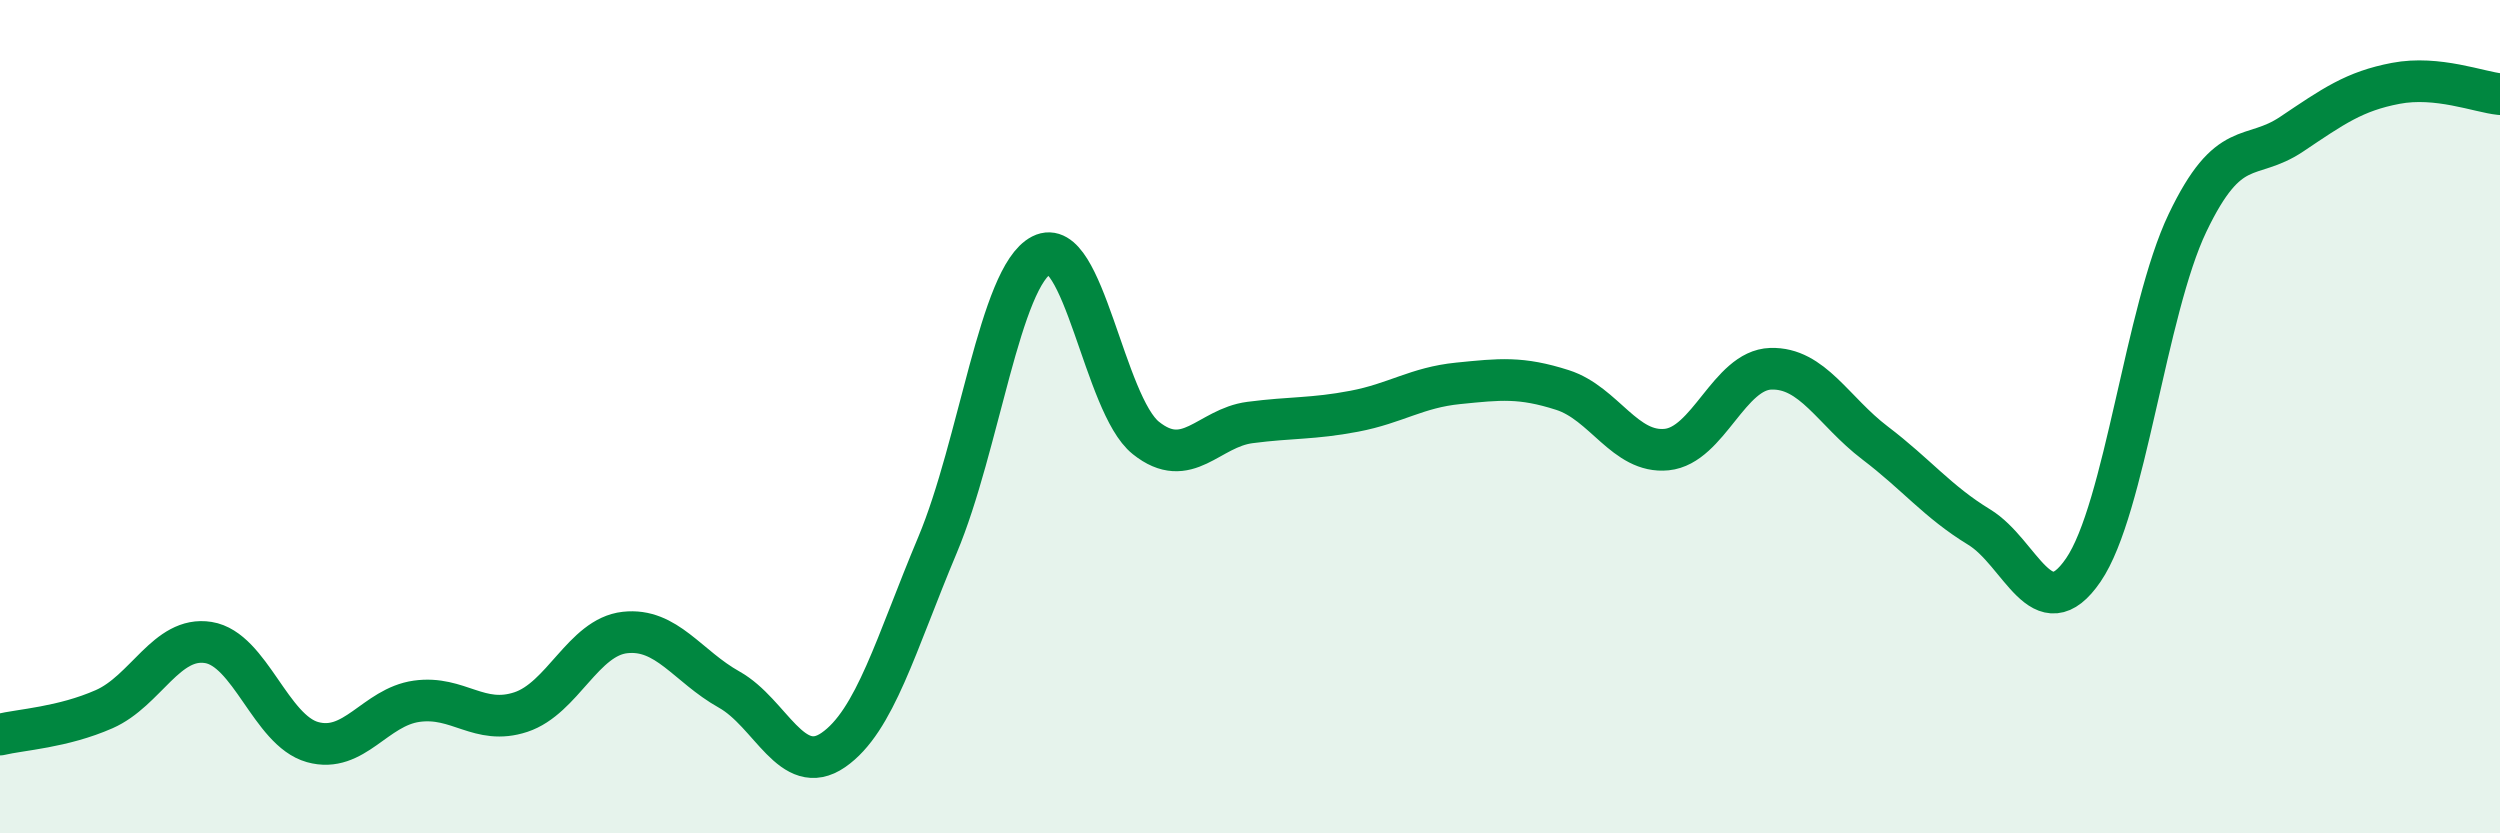
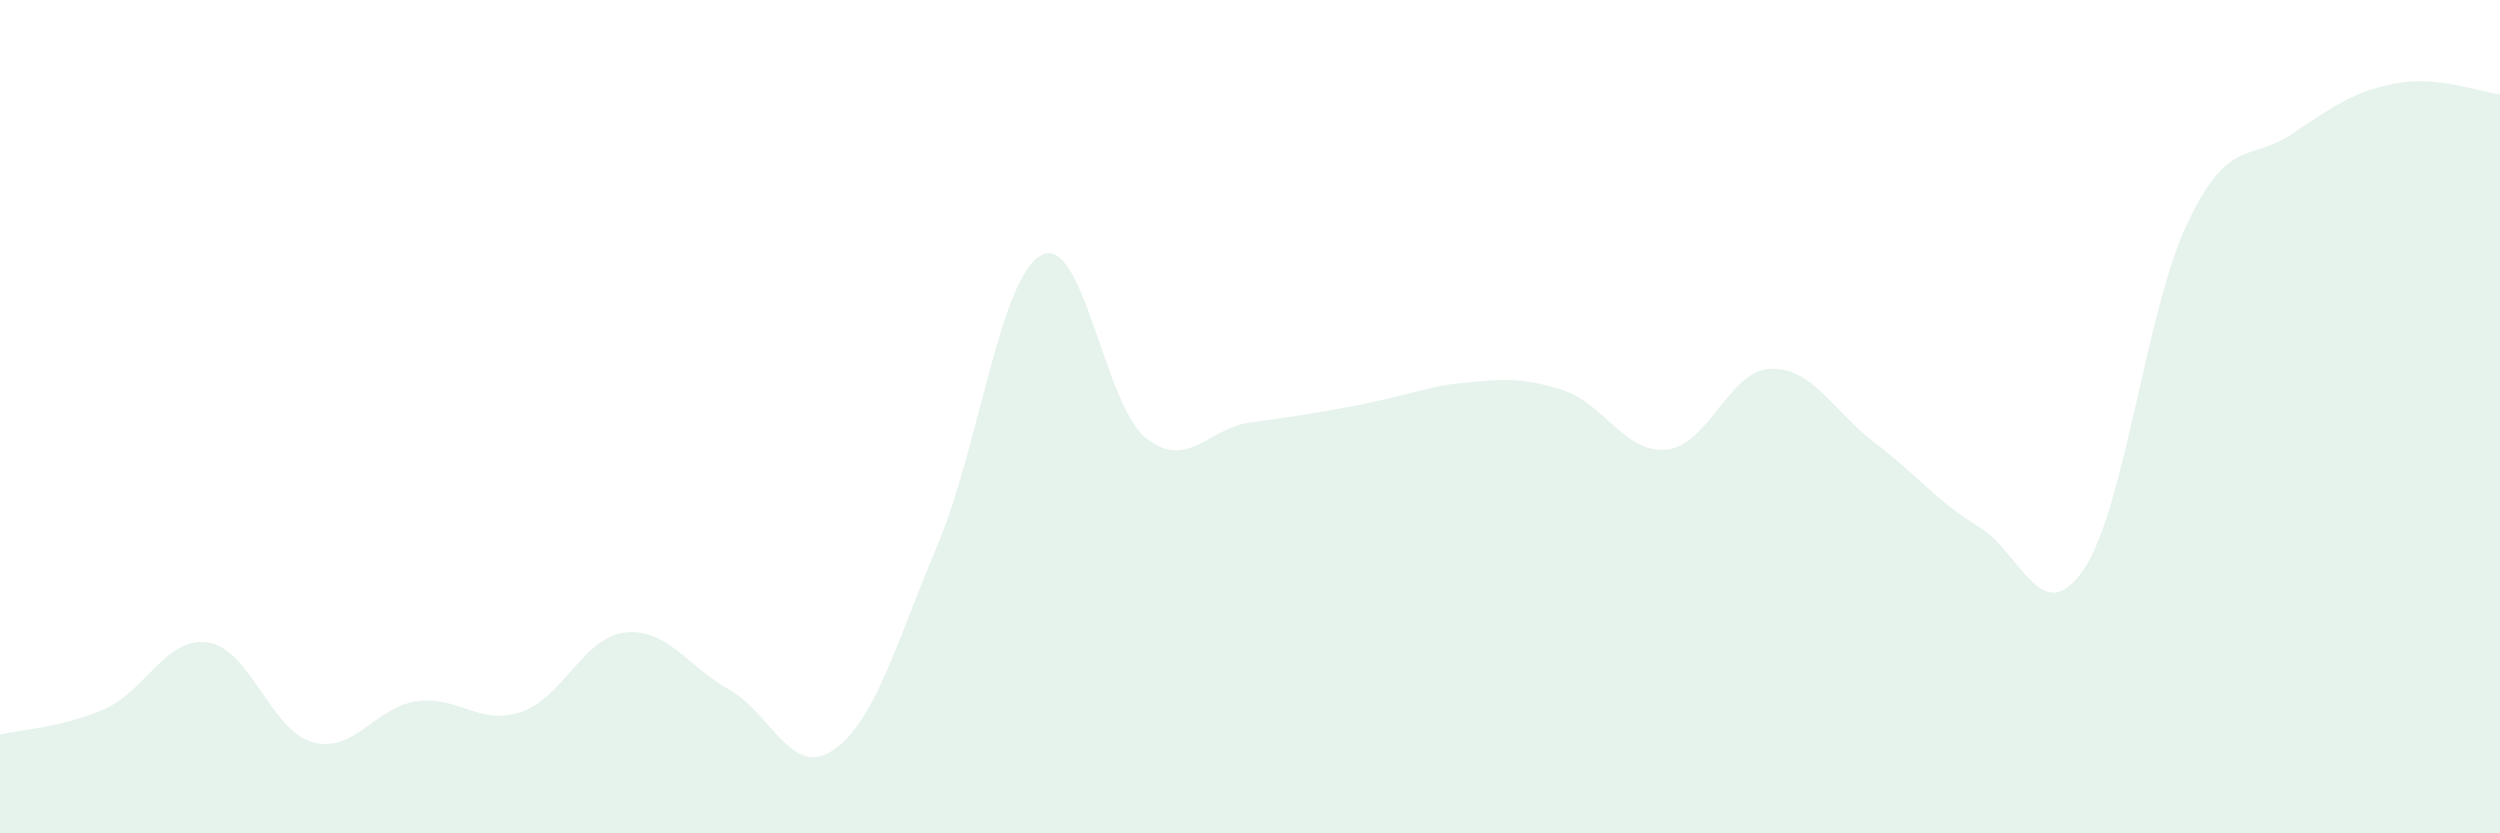
<svg xmlns="http://www.w3.org/2000/svg" width="60" height="20" viewBox="0 0 60 20">
-   <path d="M 0,17.63 C 0.5,17.51 1.5,17.46 2.5,17.02 C 3.5,16.58 4,15.26 5,15.42 C 6,15.58 6.5,17.53 7.5,17.81 C 8.5,18.09 9,16.97 10,16.83 C 11,16.69 11.5,17.42 12.5,17.09 C 13.5,16.76 14,15.29 15,15.18 C 16,15.07 16.5,15.99 17.5,16.55 C 18.5,17.11 19,18.69 20,18 C 21,17.31 21.5,15.46 22.5,13.08 C 23.5,10.7 24,6.63 25,6.12 C 26,5.61 26.5,9.71 27.5,10.51 C 28.5,11.31 29,10.27 30,10.14 C 31,10.01 31.5,10.06 32.5,9.87 C 33.5,9.68 34,9.3 35,9.2 C 36,9.1 36.5,9.04 37.5,9.36 C 38.5,9.68 39,10.89 40,10.79 C 41,10.69 41.5,8.88 42.5,8.85 C 43.5,8.82 44,9.87 45,10.63 C 46,11.39 46.5,12.04 47.5,12.65 C 48.5,13.26 49,15.14 50,13.68 C 51,12.22 51.5,7.44 52.5,5.35 C 53.5,3.26 54,3.89 55,3.22 C 56,2.55 56.5,2.19 57.5,2 C 58.5,1.81 59.5,2.21 60,2.26L60 20L0 20Z" fill="#008740" opacity="0.1" stroke-linecap="round" stroke-linejoin="round" />
-   <path d="M 0,17.63 C 0.5,17.51 1.5,17.46 2.5,17.02 C 3.5,16.58 4,15.26 5,15.42 C 6,15.58 6.5,17.53 7.5,17.81 C 8.5,18.09 9,16.97 10,16.83 C 11,16.69 11.5,17.42 12.5,17.09 C 13.5,16.76 14,15.29 15,15.18 C 16,15.07 16.5,15.99 17.5,16.55 C 18.5,17.11 19,18.69 20,18 C 21,17.31 21.5,15.46 22.5,13.08 C 23.5,10.7 24,6.63 25,6.12 C 26,5.61 26.5,9.71 27.5,10.51 C 28.5,11.31 29,10.27 30,10.14 C 31,10.01 31.5,10.06 32.5,9.87 C 33.5,9.68 34,9.3 35,9.2 C 36,9.1 36.5,9.04 37.5,9.36 C 38.5,9.68 39,10.89 40,10.79 C 41,10.69 41.5,8.88 42.5,8.85 C 43.5,8.82 44,9.87 45,10.63 C 46,11.39 46.5,12.04 47.5,12.65 C 48.5,13.26 49,15.14 50,13.68 C 51,12.22 51.5,7.44 52.5,5.35 C 53.5,3.26 54,3.89 55,3.22 C 56,2.55 56.5,2.19 57.5,2 C 58.5,1.81 59.5,2.21 60,2.26" stroke="#008740" stroke-width="1" fill="none" stroke-linecap="round" stroke-linejoin="round" />
+   <path d="M 0,17.63 C 0.5,17.51 1.5,17.46 2.5,17.02 C 3.5,16.58 4,15.26 5,15.42 C 6,15.58 6.5,17.53 7.5,17.81 C 8.5,18.09 9,16.97 10,16.83 C 11,16.69 11.5,17.42 12.5,17.09 C 13.5,16.76 14,15.29 15,15.18 C 16,15.07 16.5,15.99 17.5,16.55 C 18.5,17.11 19,18.69 20,18 C 21,17.31 21.5,15.46 22.5,13.08 C 23.5,10.7 24,6.63 25,6.12 C 26,5.61 26.5,9.71 27.5,10.51 C 28.5,11.31 29,10.27 30,10.14 C 33.5,9.68 34,9.3 35,9.2 C 36,9.1 36.5,9.04 37.5,9.36 C 38.5,9.68 39,10.89 40,10.79 C 41,10.69 41.5,8.88 42.5,8.85 C 43.5,8.82 44,9.87 45,10.63 C 46,11.39 46.5,12.04 47.5,12.65 C 48.5,13.26 49,15.14 50,13.68 C 51,12.22 51.5,7.44 52.5,5.35 C 53.5,3.26 54,3.89 55,3.22 C 56,2.55 56.5,2.19 57.5,2 C 58.5,1.81 59.5,2.21 60,2.26L60 20L0 20Z" fill="#008740" opacity="0.1" stroke-linecap="round" stroke-linejoin="round" />
</svg>